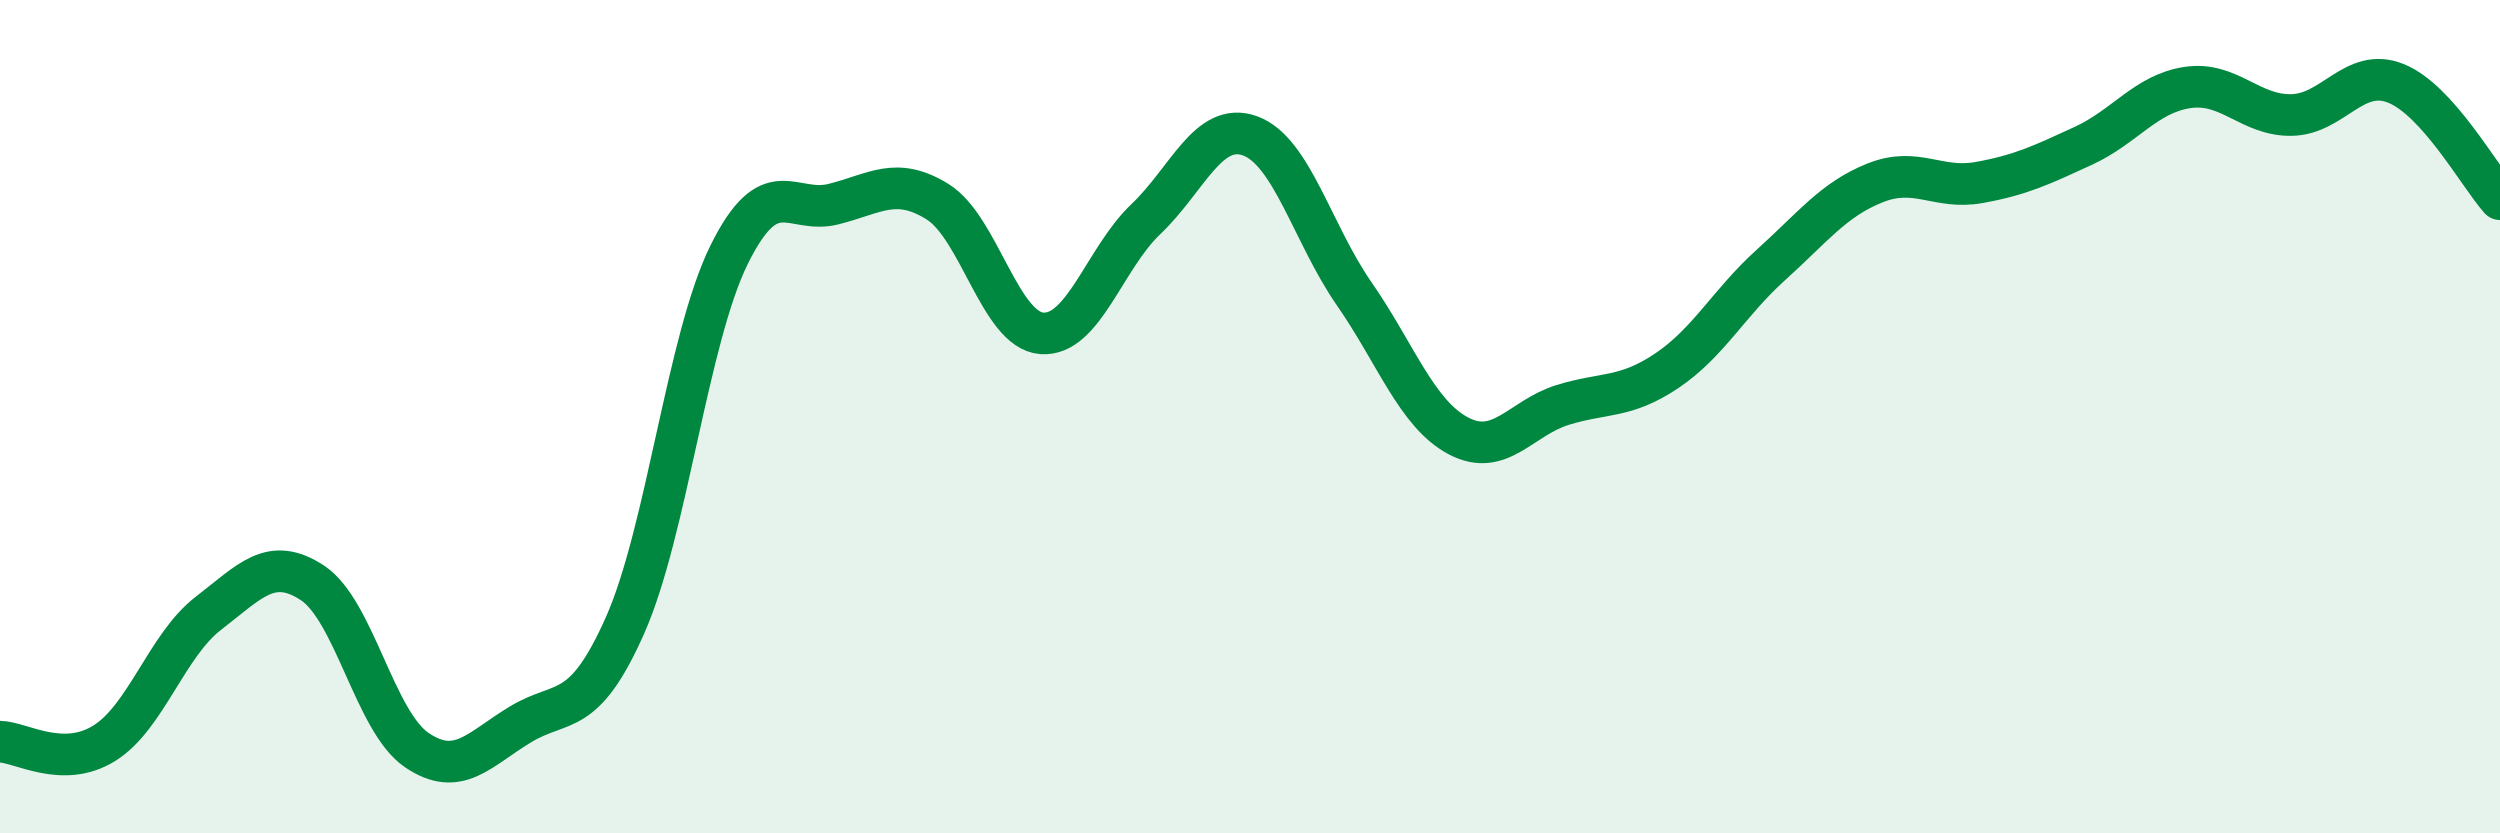
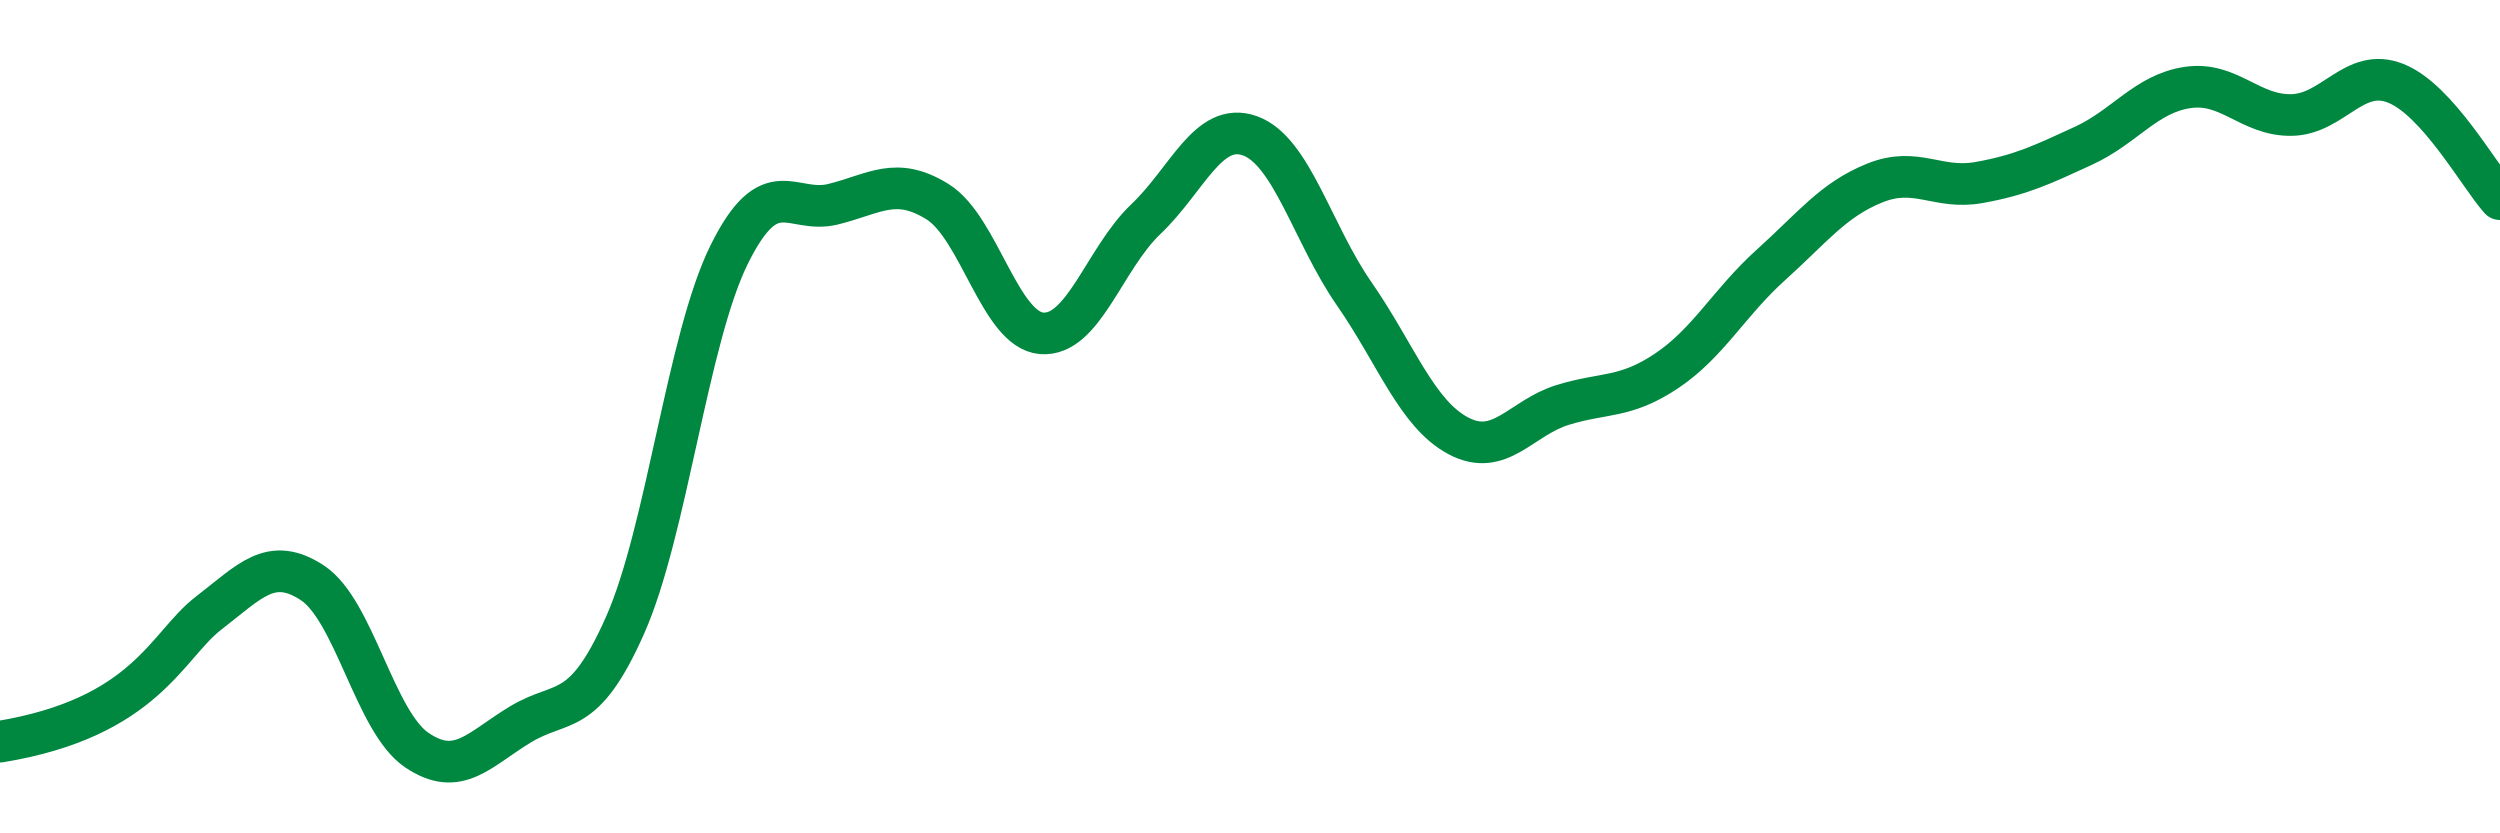
<svg xmlns="http://www.w3.org/2000/svg" width="60" height="20" viewBox="0 0 60 20">
-   <path d="M 0,17.8 C 0.5,17.81 1.5,18.46 2.5,17.84 C 3.5,17.22 4,15.49 5,14.72 C 6,13.95 6.5,13.33 7.5,13.99 C 8.5,14.65 9,17.32 10,18 C 11,18.68 11.5,17.98 12.5,17.38 C 13.5,16.78 14,17.26 15,15.01 C 16,12.76 16.5,8.13 17.5,6.11 C 18.5,4.09 19,5.15 20,4.9 C 21,4.65 21.5,4.22 22.5,4.84 C 23.5,5.46 24,7.92 25,8 C 26,8.08 26.5,6.21 27.5,5.26 C 28.5,4.31 29,2.9 30,3.26 C 31,3.62 31.5,5.61 32.5,7.05 C 33.5,8.49 34,9.93 35,10.46 C 36,10.99 36.5,10.03 37.5,9.72 C 38.5,9.41 39,9.57 40,8.9 C 41,8.23 41.5,7.26 42.5,6.36 C 43.5,5.46 44,4.79 45,4.39 C 46,3.99 46.5,4.56 47.5,4.38 C 48.5,4.2 49,3.96 50,3.5 C 51,3.04 51.5,2.25 52.5,2.1 C 53.5,1.95 54,2.78 55,2.76 C 56,2.74 56.5,1.6 57.5,2 C 58.5,2.4 59.5,4.22 60,4.78L60 20L0 20Z" fill="#008740" opacity="0.1" stroke-linecap="round" stroke-linejoin="round" />
-   <path d="M 0,17.8 C 0.5,17.81 1.5,18.46 2.5,17.84 C 3.5,17.22 4,15.49 5,14.72 C 6,13.95 6.5,13.33 7.5,13.99 C 8.5,14.65 9,17.32 10,18 C 11,18.68 11.5,17.98 12.5,17.38 C 13.5,16.78 14,17.26 15,15.01 C 16,12.76 16.5,8.13 17.5,6.11 C 18.5,4.09 19,5.15 20,4.9 C 21,4.65 21.5,4.22 22.5,4.84 C 23.5,5.46 24,7.92 25,8 C 26,8.08 26.5,6.21 27.5,5.26 C 28.5,4.31 29,2.9 30,3.26 C 31,3.62 31.5,5.61 32.5,7.05 C 33.5,8.49 34,9.93 35,10.46 C 36,10.99 36.5,10.03 37.5,9.72 C 38.5,9.41 39,9.57 40,8.9 C 41,8.23 41.5,7.26 42.5,6.36 C 43.5,5.46 44,4.79 45,4.39 C 46,3.99 46.5,4.56 47.5,4.38 C 48.5,4.2 49,3.96 50,3.5 C 51,3.04 51.5,2.25 52.5,2.1 C 53.5,1.95 54,2.78 55,2.76 C 56,2.74 56.5,1.6 57.5,2 C 58.5,2.4 59.5,4.22 60,4.78" stroke="#008740" stroke-width="1" fill="none" stroke-linecap="round" stroke-linejoin="round" />
+   <path d="M 0,17.8 C 3.5,17.22 4,15.49 5,14.72 C 6,13.95 6.5,13.33 7.5,13.99 C 8.5,14.65 9,17.32 10,18 C 11,18.68 11.5,17.98 12.5,17.38 C 13.5,16.78 14,17.26 15,15.01 C 16,12.76 16.5,8.13 17.5,6.11 C 18.5,4.09 19,5.15 20,4.9 C 21,4.65 21.5,4.22 22.5,4.84 C 23.5,5.46 24,7.92 25,8 C 26,8.08 26.5,6.21 27.5,5.26 C 28.5,4.31 29,2.9 30,3.26 C 31,3.62 31.5,5.61 32.5,7.05 C 33.5,8.49 34,9.93 35,10.46 C 36,10.99 36.5,10.03 37.5,9.72 C 38.5,9.41 39,9.57 40,8.9 C 41,8.23 41.5,7.26 42.5,6.36 C 43.5,5.46 44,4.79 45,4.39 C 46,3.99 46.5,4.56 47.5,4.38 C 48.5,4.2 49,3.96 50,3.5 C 51,3.04 51.5,2.25 52.5,2.1 C 53.5,1.95 54,2.78 55,2.76 C 56,2.74 56.5,1.6 57.5,2 C 58.5,2.4 59.5,4.22 60,4.78" stroke="#008740" stroke-width="1" fill="none" stroke-linecap="round" stroke-linejoin="round" />
</svg>